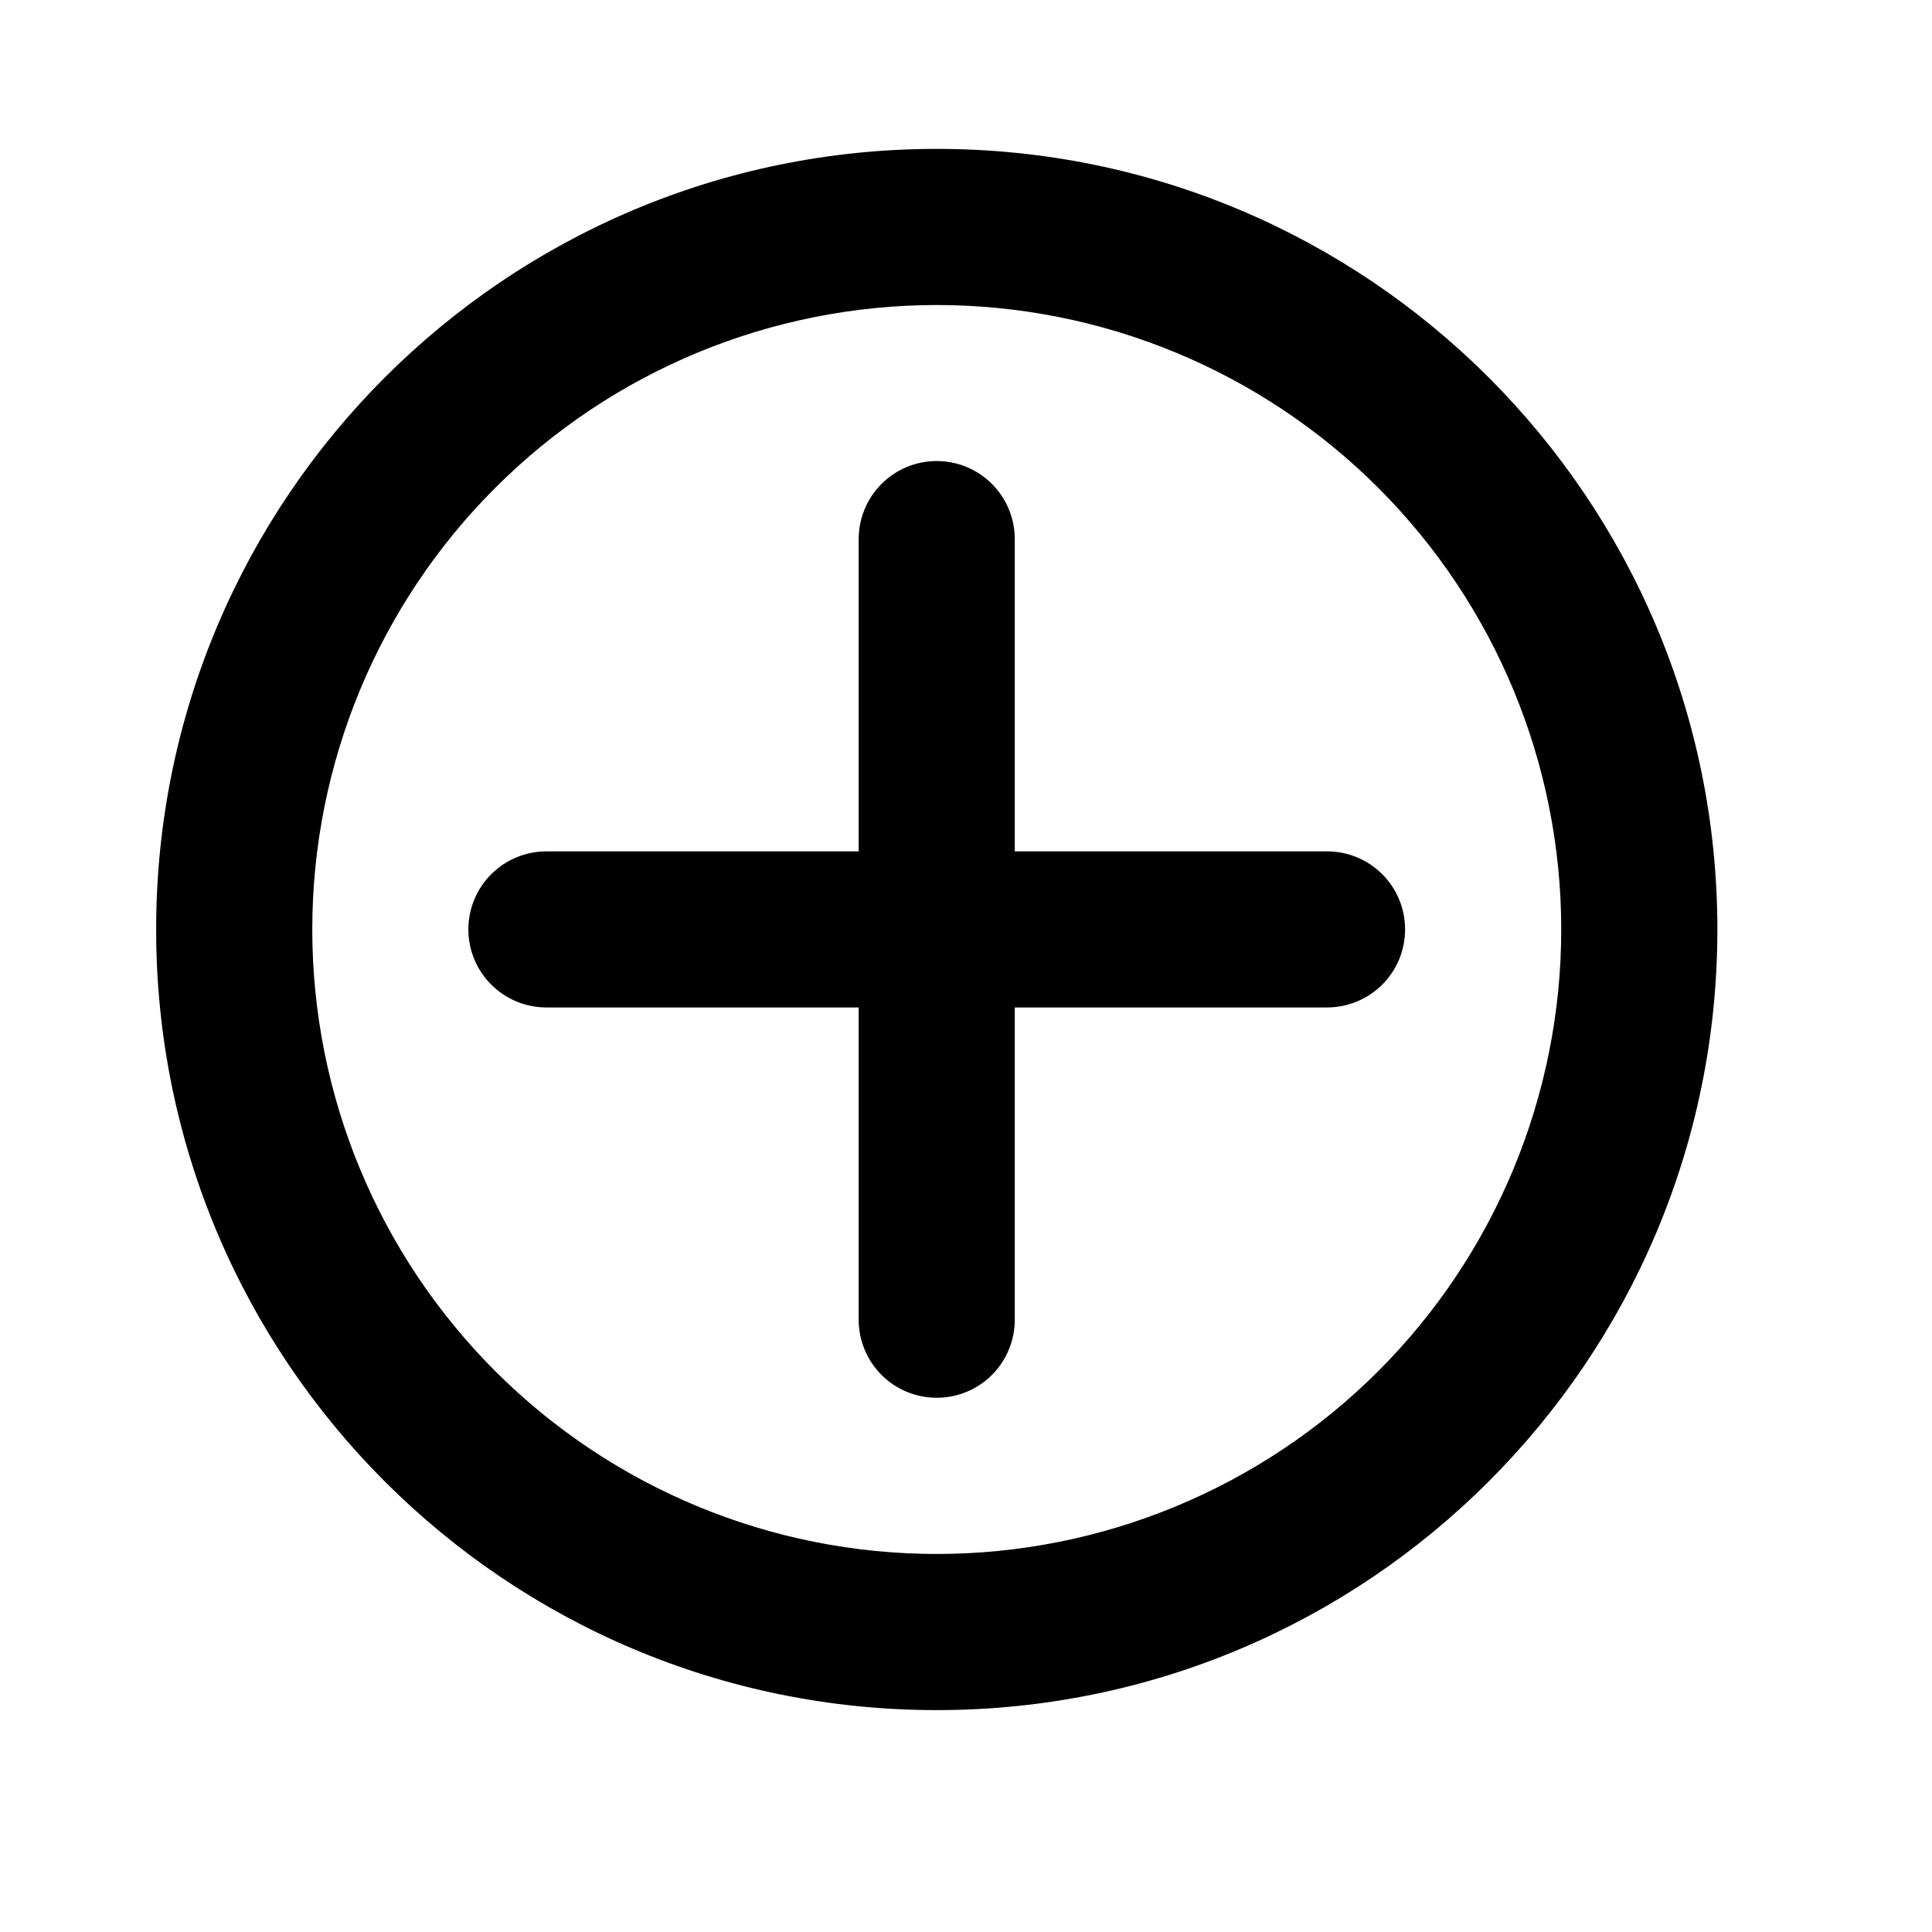
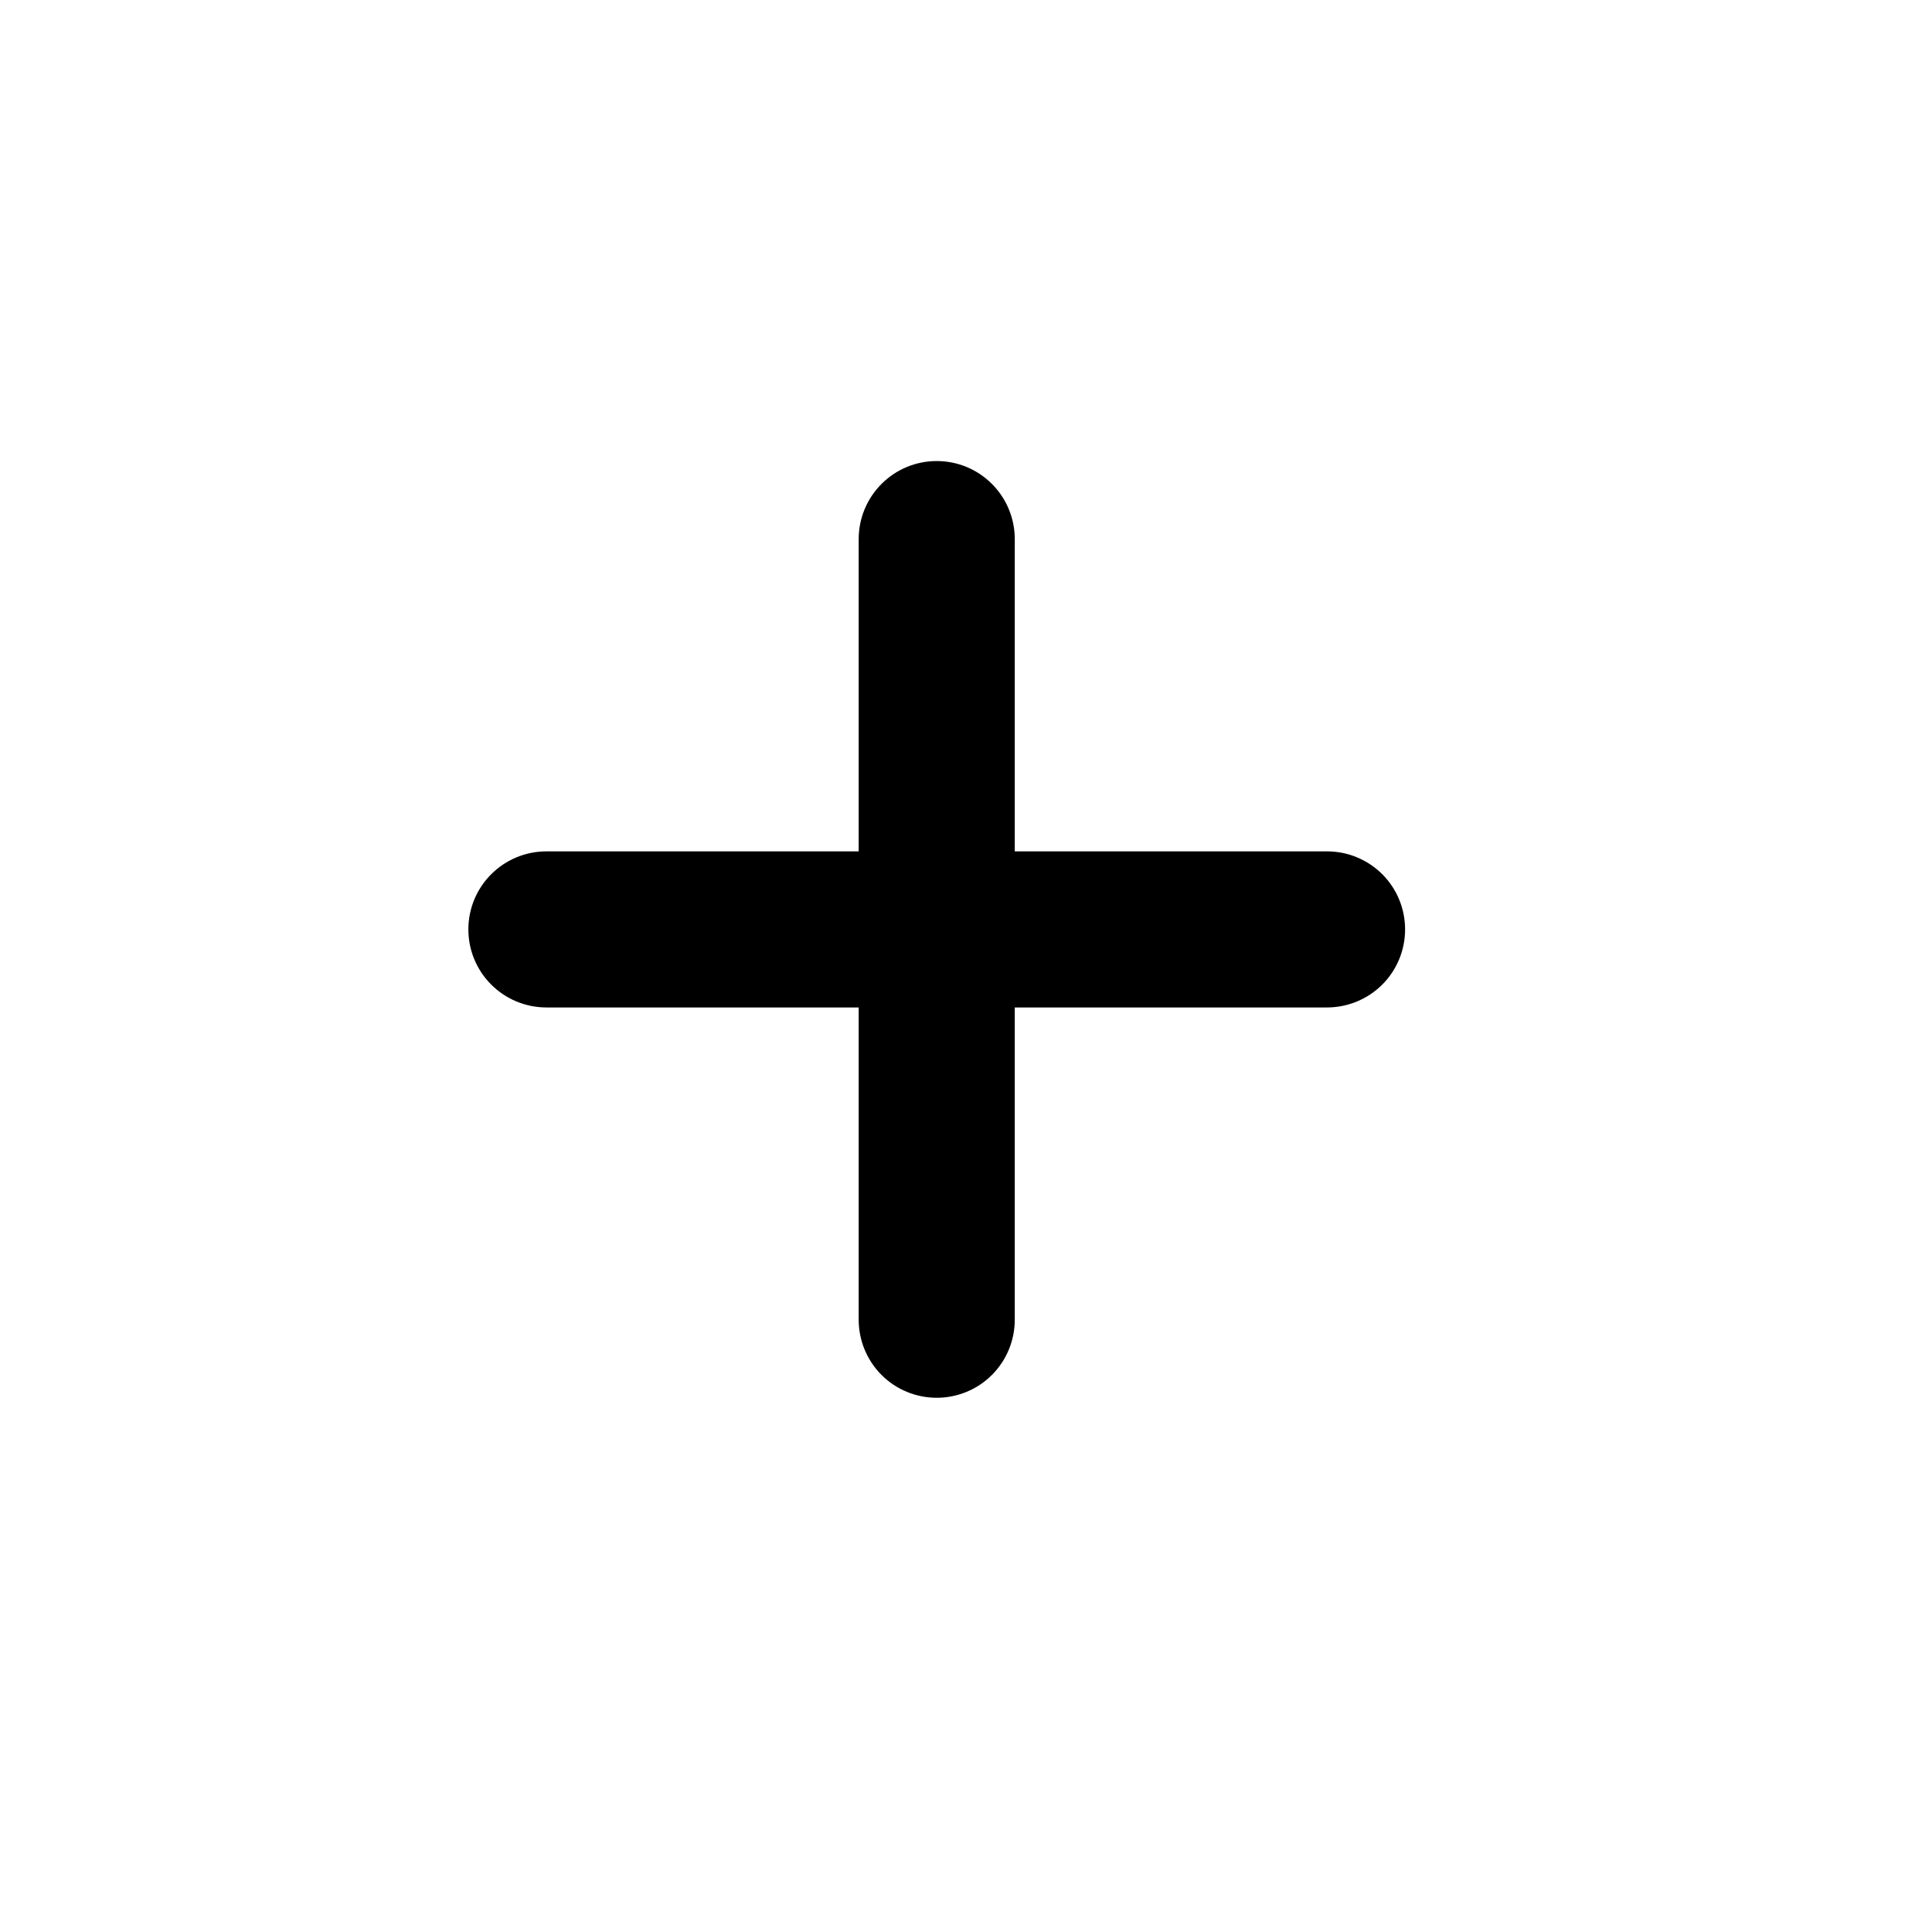
<svg xmlns="http://www.w3.org/2000/svg" width="33" height="33" viewBox="0 0 33 33" fill="none">
-   <path fill-rule="evenodd" clip-rule="evenodd" d="M2.667 15.876C2.667 8.512 8.636 2.543 16 2.543C23.364 2.543 29.334 8.512 29.334 15.876C29.334 23.24 23.364 29.21 16 29.21C8.636 29.21 2.667 23.24 2.667 15.876ZM16 5.21C13.171 5.21 10.458 6.333 8.458 8.334C6.457 10.334 5.334 13.047 5.334 15.876C5.334 18.705 6.457 21.418 8.458 23.419C10.458 25.419 13.171 26.543 16 26.543C18.829 26.543 21.542 25.419 23.543 23.419C25.543 21.418 26.667 18.705 26.667 15.876C26.667 13.047 25.543 10.334 23.543 8.334C21.542 6.333 18.829 5.21 16 5.21Z" fill="black" style="fill:black;fill-opacity:1;" />
  <path fill-rule="evenodd" clip-rule="evenodd" d="M17.333 9.208C17.333 8.855 17.193 8.516 16.943 8.266C16.693 8.015 16.354 7.875 16 7.875C15.646 7.875 15.307 8.015 15.057 8.266C14.807 8.516 14.667 8.855 14.667 9.208V14.542H9.333C8.98 14.542 8.641 14.682 8.391 14.932C8.14 15.182 8 15.521 8 15.875C8 16.229 8.14 16.568 8.391 16.818C8.641 17.068 8.98 17.208 9.333 17.208H14.667V22.542C14.667 22.895 14.807 23.234 15.057 23.485C15.307 23.735 15.646 23.875 16 23.875C16.354 23.875 16.693 23.735 16.943 23.485C17.193 23.234 17.333 22.895 17.333 22.542V17.208H22.667C23.02 17.208 23.359 17.068 23.61 16.818C23.86 16.568 24 16.229 24 15.875C24 15.521 23.86 15.182 23.61 14.932C23.359 14.682 23.02 14.542 22.667 14.542H17.333V9.208Z" fill="black" style="fill:black;fill-opacity:1;" />
</svg>